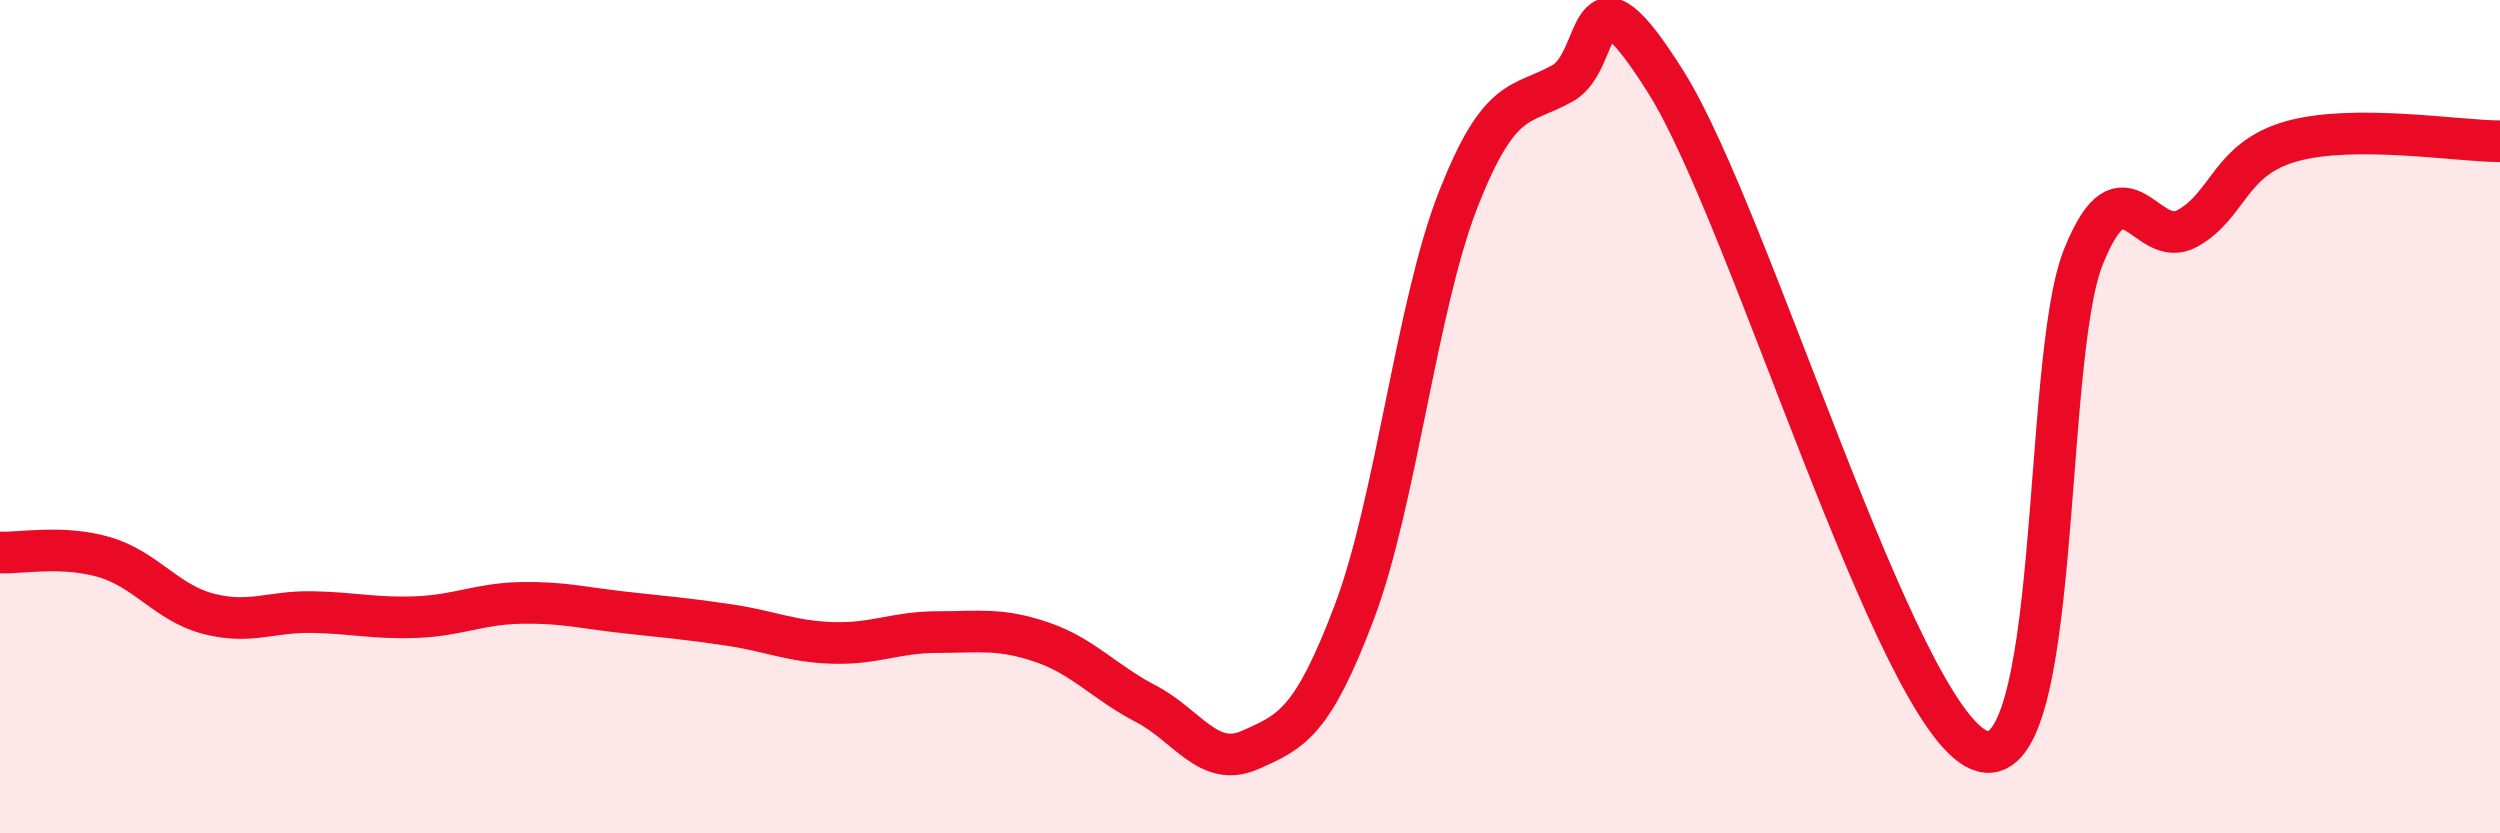
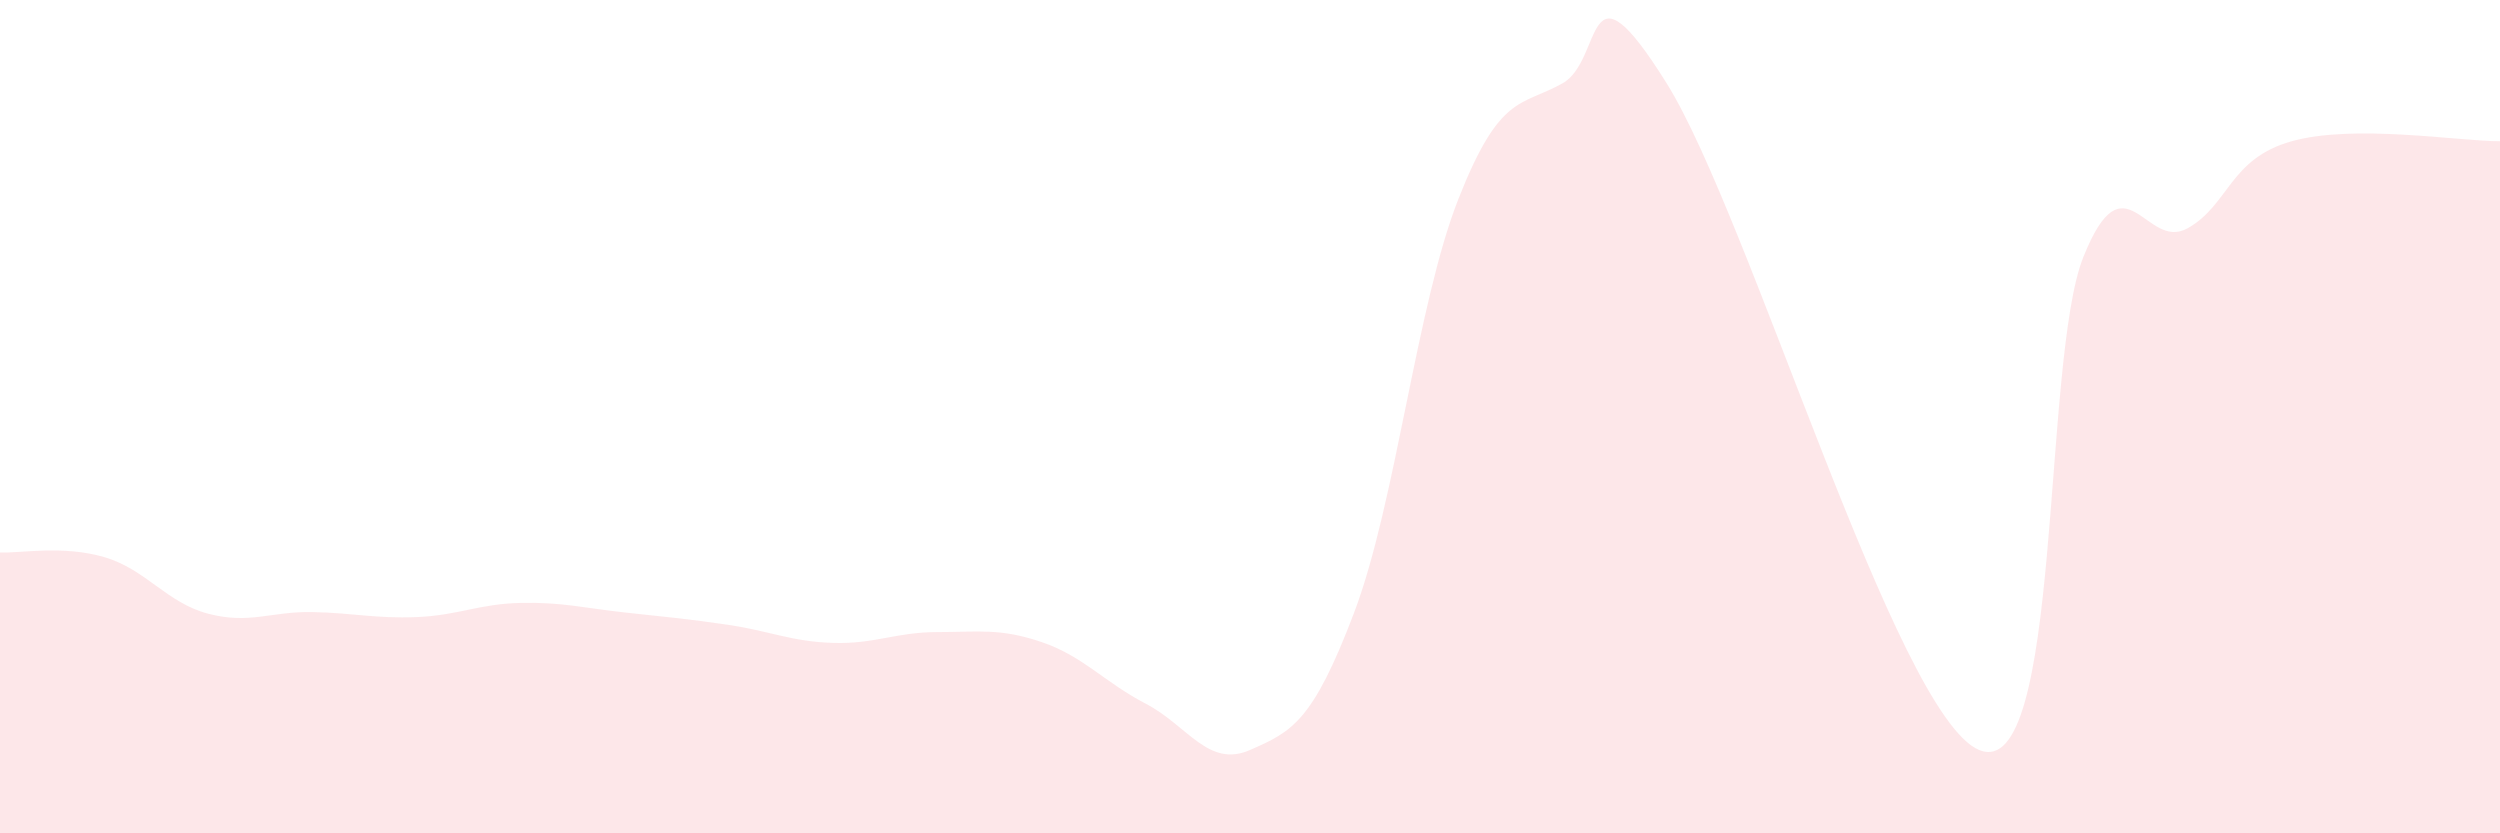
<svg xmlns="http://www.w3.org/2000/svg" width="60" height="20" viewBox="0 0 60 20">
  <path d="M 0,13.26 C 0.5,13.28 1.5,13.08 2.5,13.37 C 3.5,13.66 4,14.47 5,14.73 C 6,14.99 6.5,14.67 7.5,14.69 C 8.5,14.71 9,14.85 10,14.81 C 11,14.77 11.5,14.49 12.5,14.47 C 13.5,14.45 14,14.59 15,14.7 C 16,14.81 16.5,14.85 17.5,15 C 18.5,15.15 19,15.4 20,15.43 C 21,15.46 21.5,15.17 22.5,15.17 C 23.5,15.17 24,15.07 25,15.41 C 26,15.75 26.5,16.37 27.5,16.89 C 28.5,17.41 29,18.44 30,18 C 31,17.56 31.5,17.34 32.5,14.7 C 33.5,12.06 34,7.32 35,4.78 C 36,2.24 36.5,2.56 37.5,2 C 38.5,1.44 38,-1.2 40,2 C 42,5.2 45.5,17.17 47.5,18 C 49.5,18.83 49,8.67 50,6.17 C 51,3.67 51.5,6.04 52.5,5.48 C 53.5,4.92 53.5,3.81 55,3.39 C 56.5,2.97 59,3.39 60,3.39L60 20L0 20Z" fill="#EB0A25" opacity="0.1" stroke-linecap="round" stroke-linejoin="round" />
-   <path d="M 0,13.26 C 0.5,13.28 1.5,13.08 2.5,13.37 C 3.5,13.66 4,14.47 5,14.73 C 6,14.99 6.5,14.67 7.5,14.69 C 8.5,14.71 9,14.85 10,14.81 C 11,14.77 11.5,14.49 12.5,14.47 C 13.5,14.45 14,14.59 15,14.7 C 16,14.81 16.5,14.85 17.5,15 C 18.5,15.15 19,15.4 20,15.43 C 21,15.46 21.5,15.17 22.5,15.17 C 23.5,15.17 24,15.07 25,15.41 C 26,15.75 26.5,16.37 27.5,16.89 C 28.5,17.41 29,18.44 30,18 C 31,17.56 31.5,17.34 32.5,14.7 C 33.5,12.06 34,7.32 35,4.78 C 36,2.24 36.5,2.56 37.5,2 C 38.5,1.44 38,-1.2 40,2 C 42,5.2 45.5,17.17 47.5,18 C 49.5,18.83 49,8.67 50,6.17 C 51,3.67 51.5,6.04 52.5,5.48 C 53.5,4.92 53.5,3.81 55,3.39 C 56.5,2.97 59,3.39 60,3.39" stroke="#EB0A25" stroke-width="1" fill="none" stroke-linecap="round" stroke-linejoin="round" />
</svg>